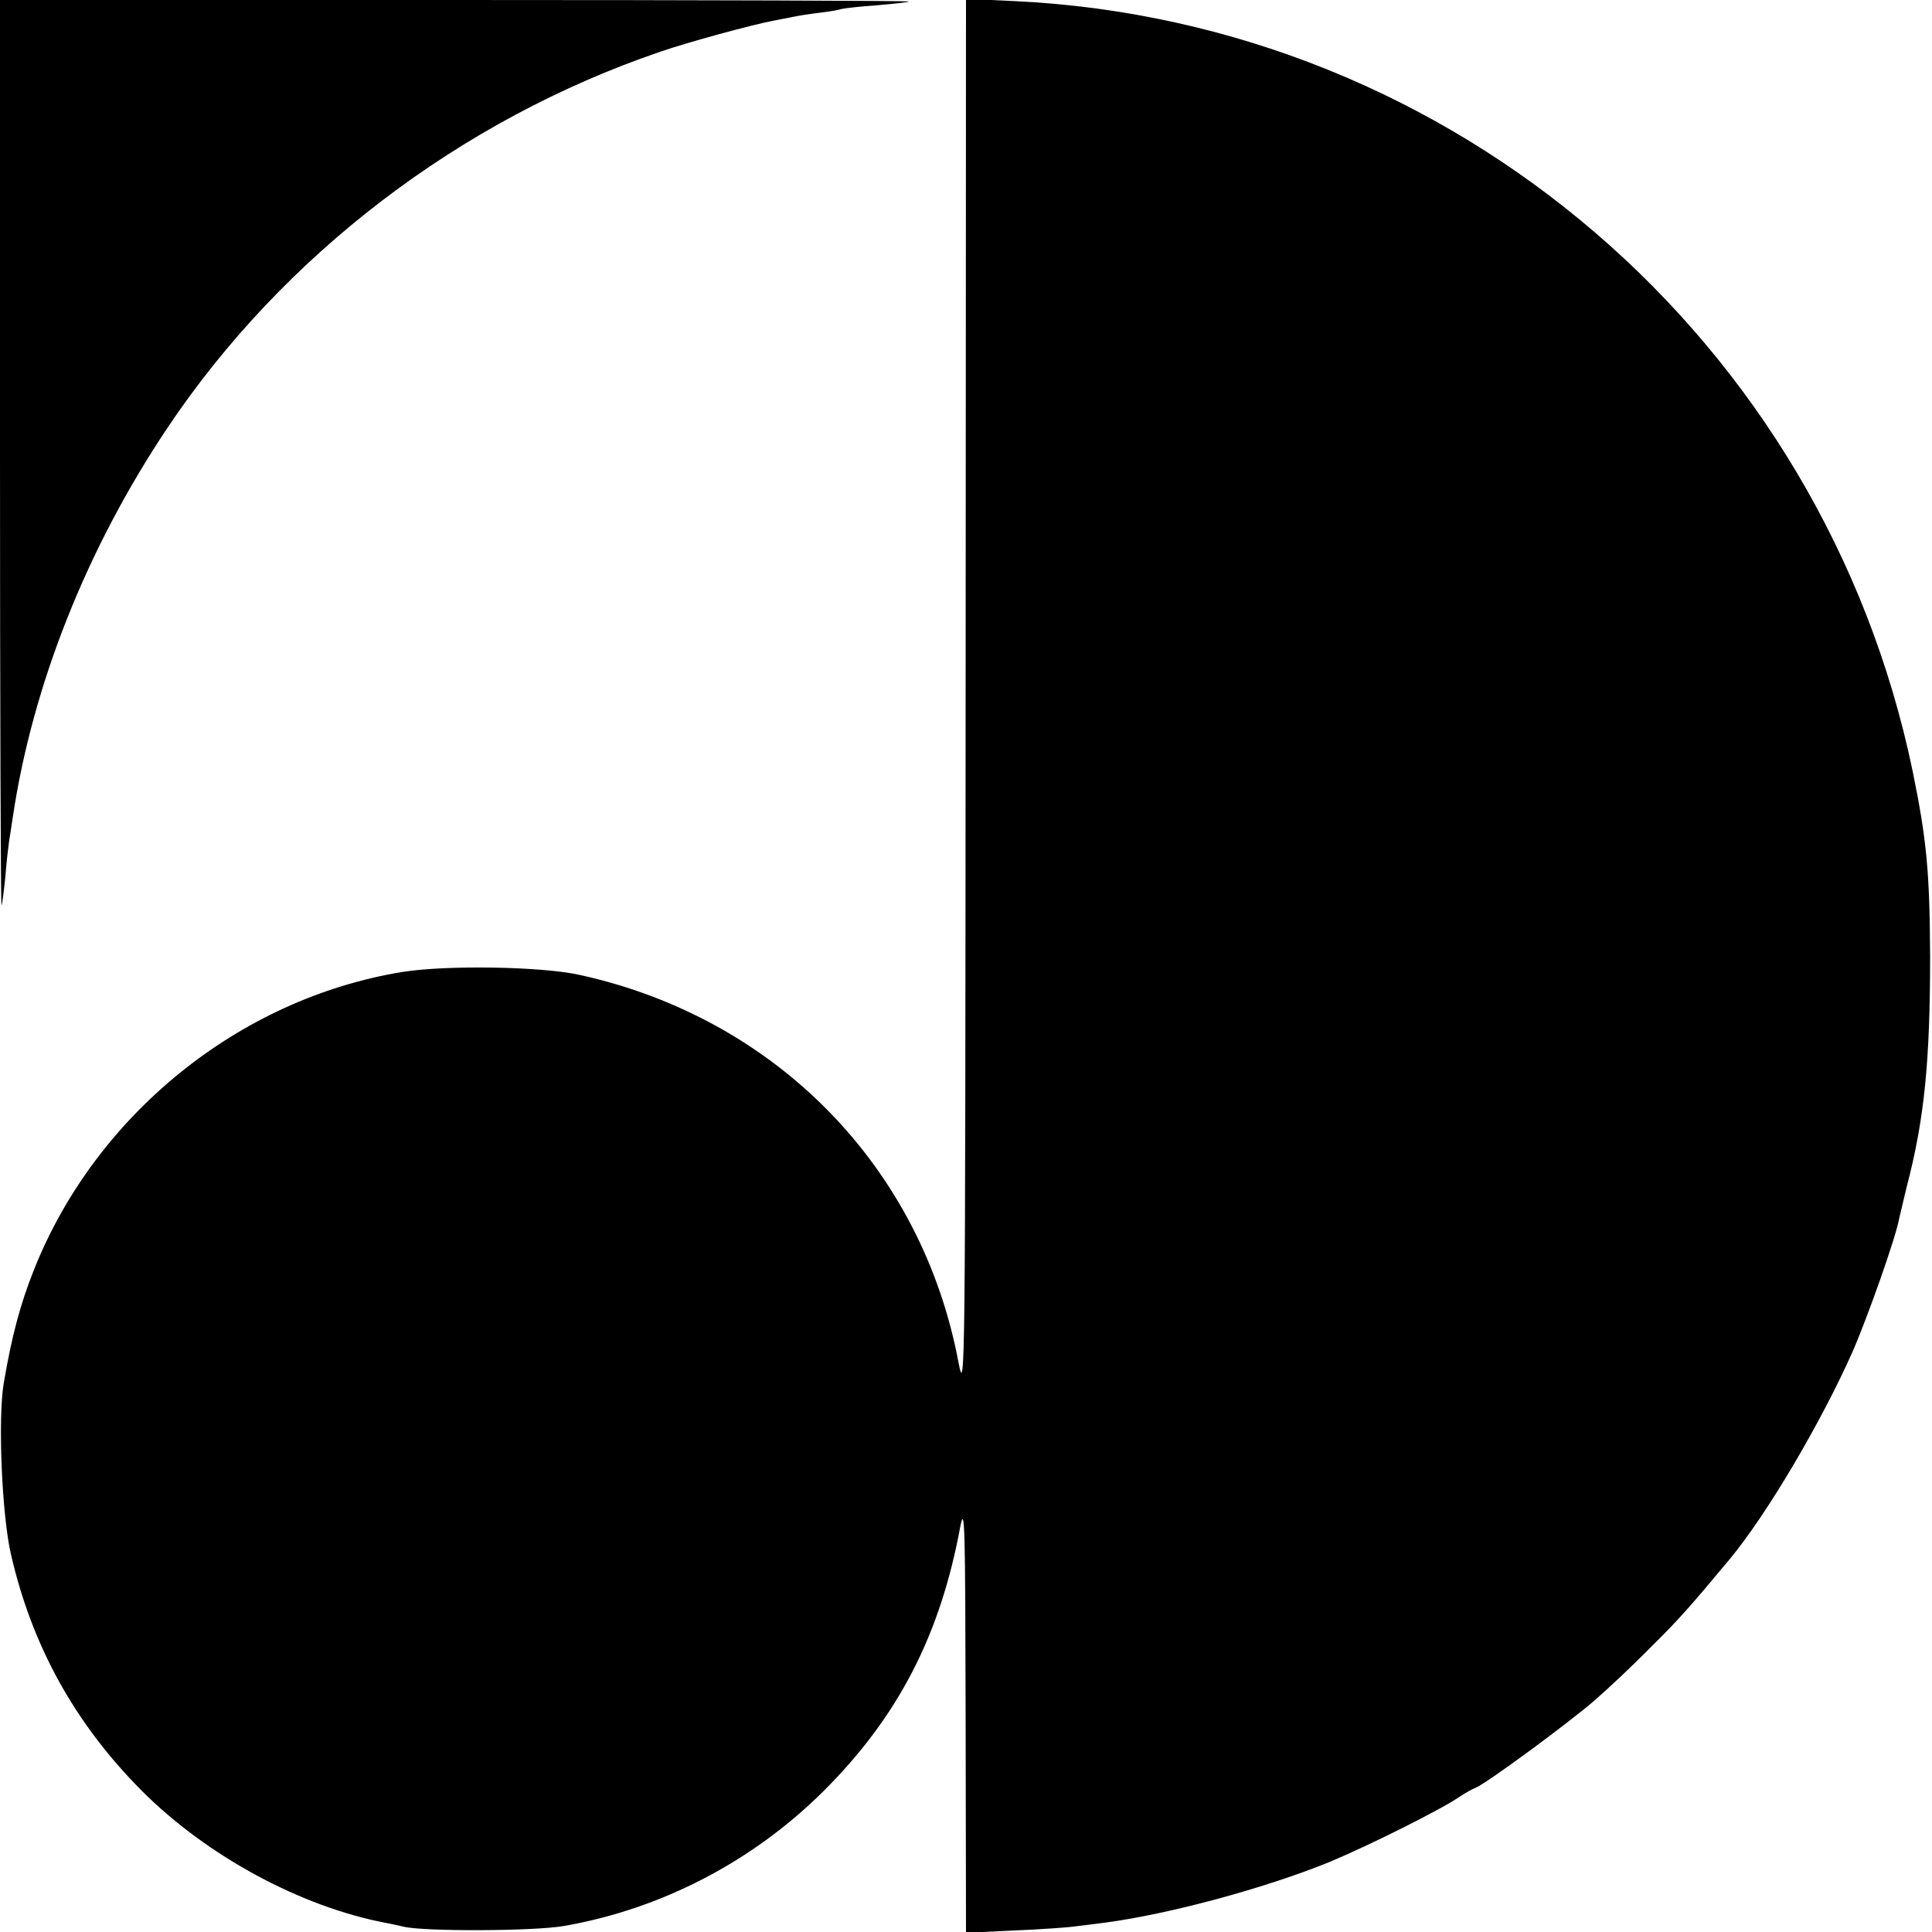
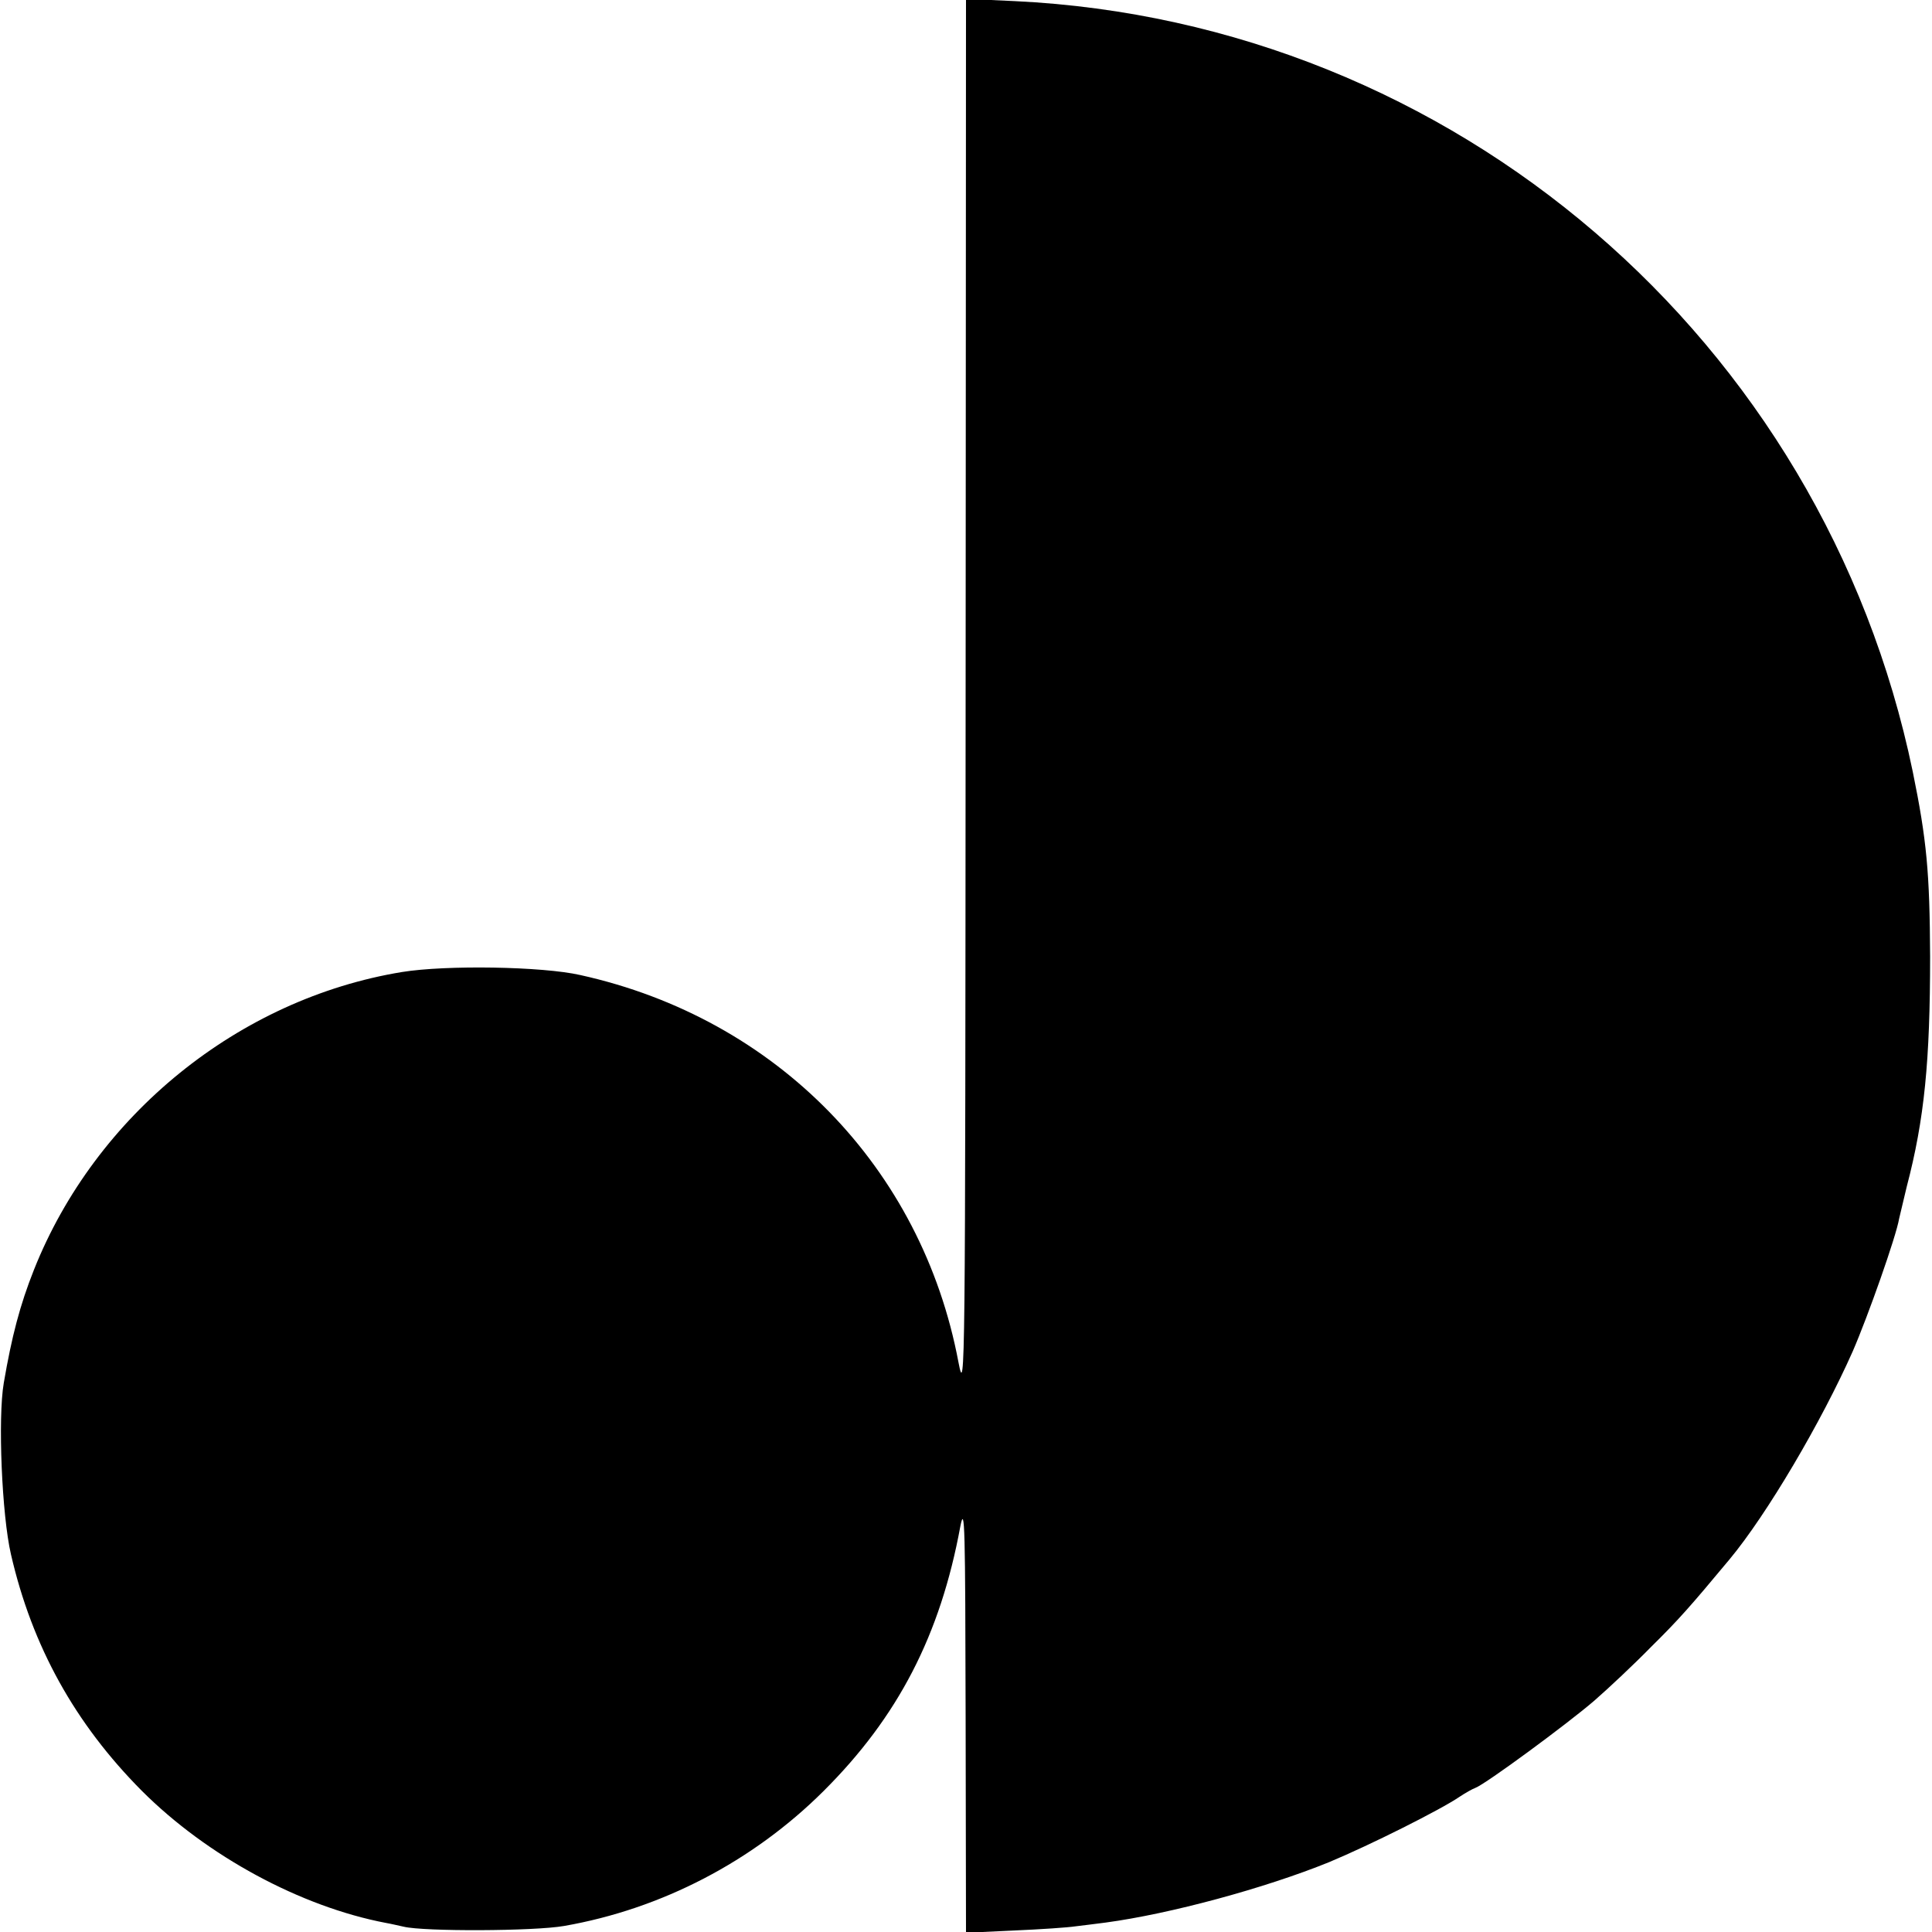
<svg xmlns="http://www.w3.org/2000/svg" version="1.0" width="512pt" height="512pt" viewBox="0 0 512 512" preserveAspectRatio="xMidYMid meet">
  <g transform="translate(0,512) scale(0.1,-0.1)" fill="#000000" stroke="none">
-     <path d="M0 3918 c0 -661 2 -1199 4 -1197 2 2 6 36 10 74 3 39 8 81 10 95 2 14 7 43 10 65 52 348 195 710 409 1030 307 459 776 817 1307 998 72 25 245 72 299 82 14 3 37 7 51 10 14 3 45 8 70 11 25 3 51 7 59 10 8 2 50 7 95 10 45 4 83 8 85 10 2 2 -539 4 -1202 4 l-1207 0 0 -1202z" />
    <path d="M2559 3269 c-1 -1810 -1 -1852 -19 -1759 -97 516 -482 911 -1002 1026 -101 23 -356 27 -473 8 -432 -71 -812 -379 -975 -789 -37 -93 -59 -177 -80 -300 -16 -93 -5 -351 19 -454 56 -244 170 -449 347 -627 173 -173 421 -307 647 -350 12 -2 33 -7 47 -10 54 -13 345 -12 425 2 258 45 500 171 687 357 198 197 310 414 363 702 12 61 13 -3 14 -504 l1 -573 128 6 c70 3 143 8 162 11 19 2 55 7 80 10 171 23 422 91 592 160 108 45 296 139 347 174 15 10 33 20 41 23 27 10 243 169 315 231 39 34 106 97 150 142 74 73 103 106 208 232 100 120 245 367 327 552 40 92 115 304 123 352 3 13 12 51 20 84 47 179 62 334 62 610 -1 223 -9 309 -46 490 -237 1145 -1217 1986 -2379 2042 l-130 6 -1 -1854z" />
  </g>
</svg>